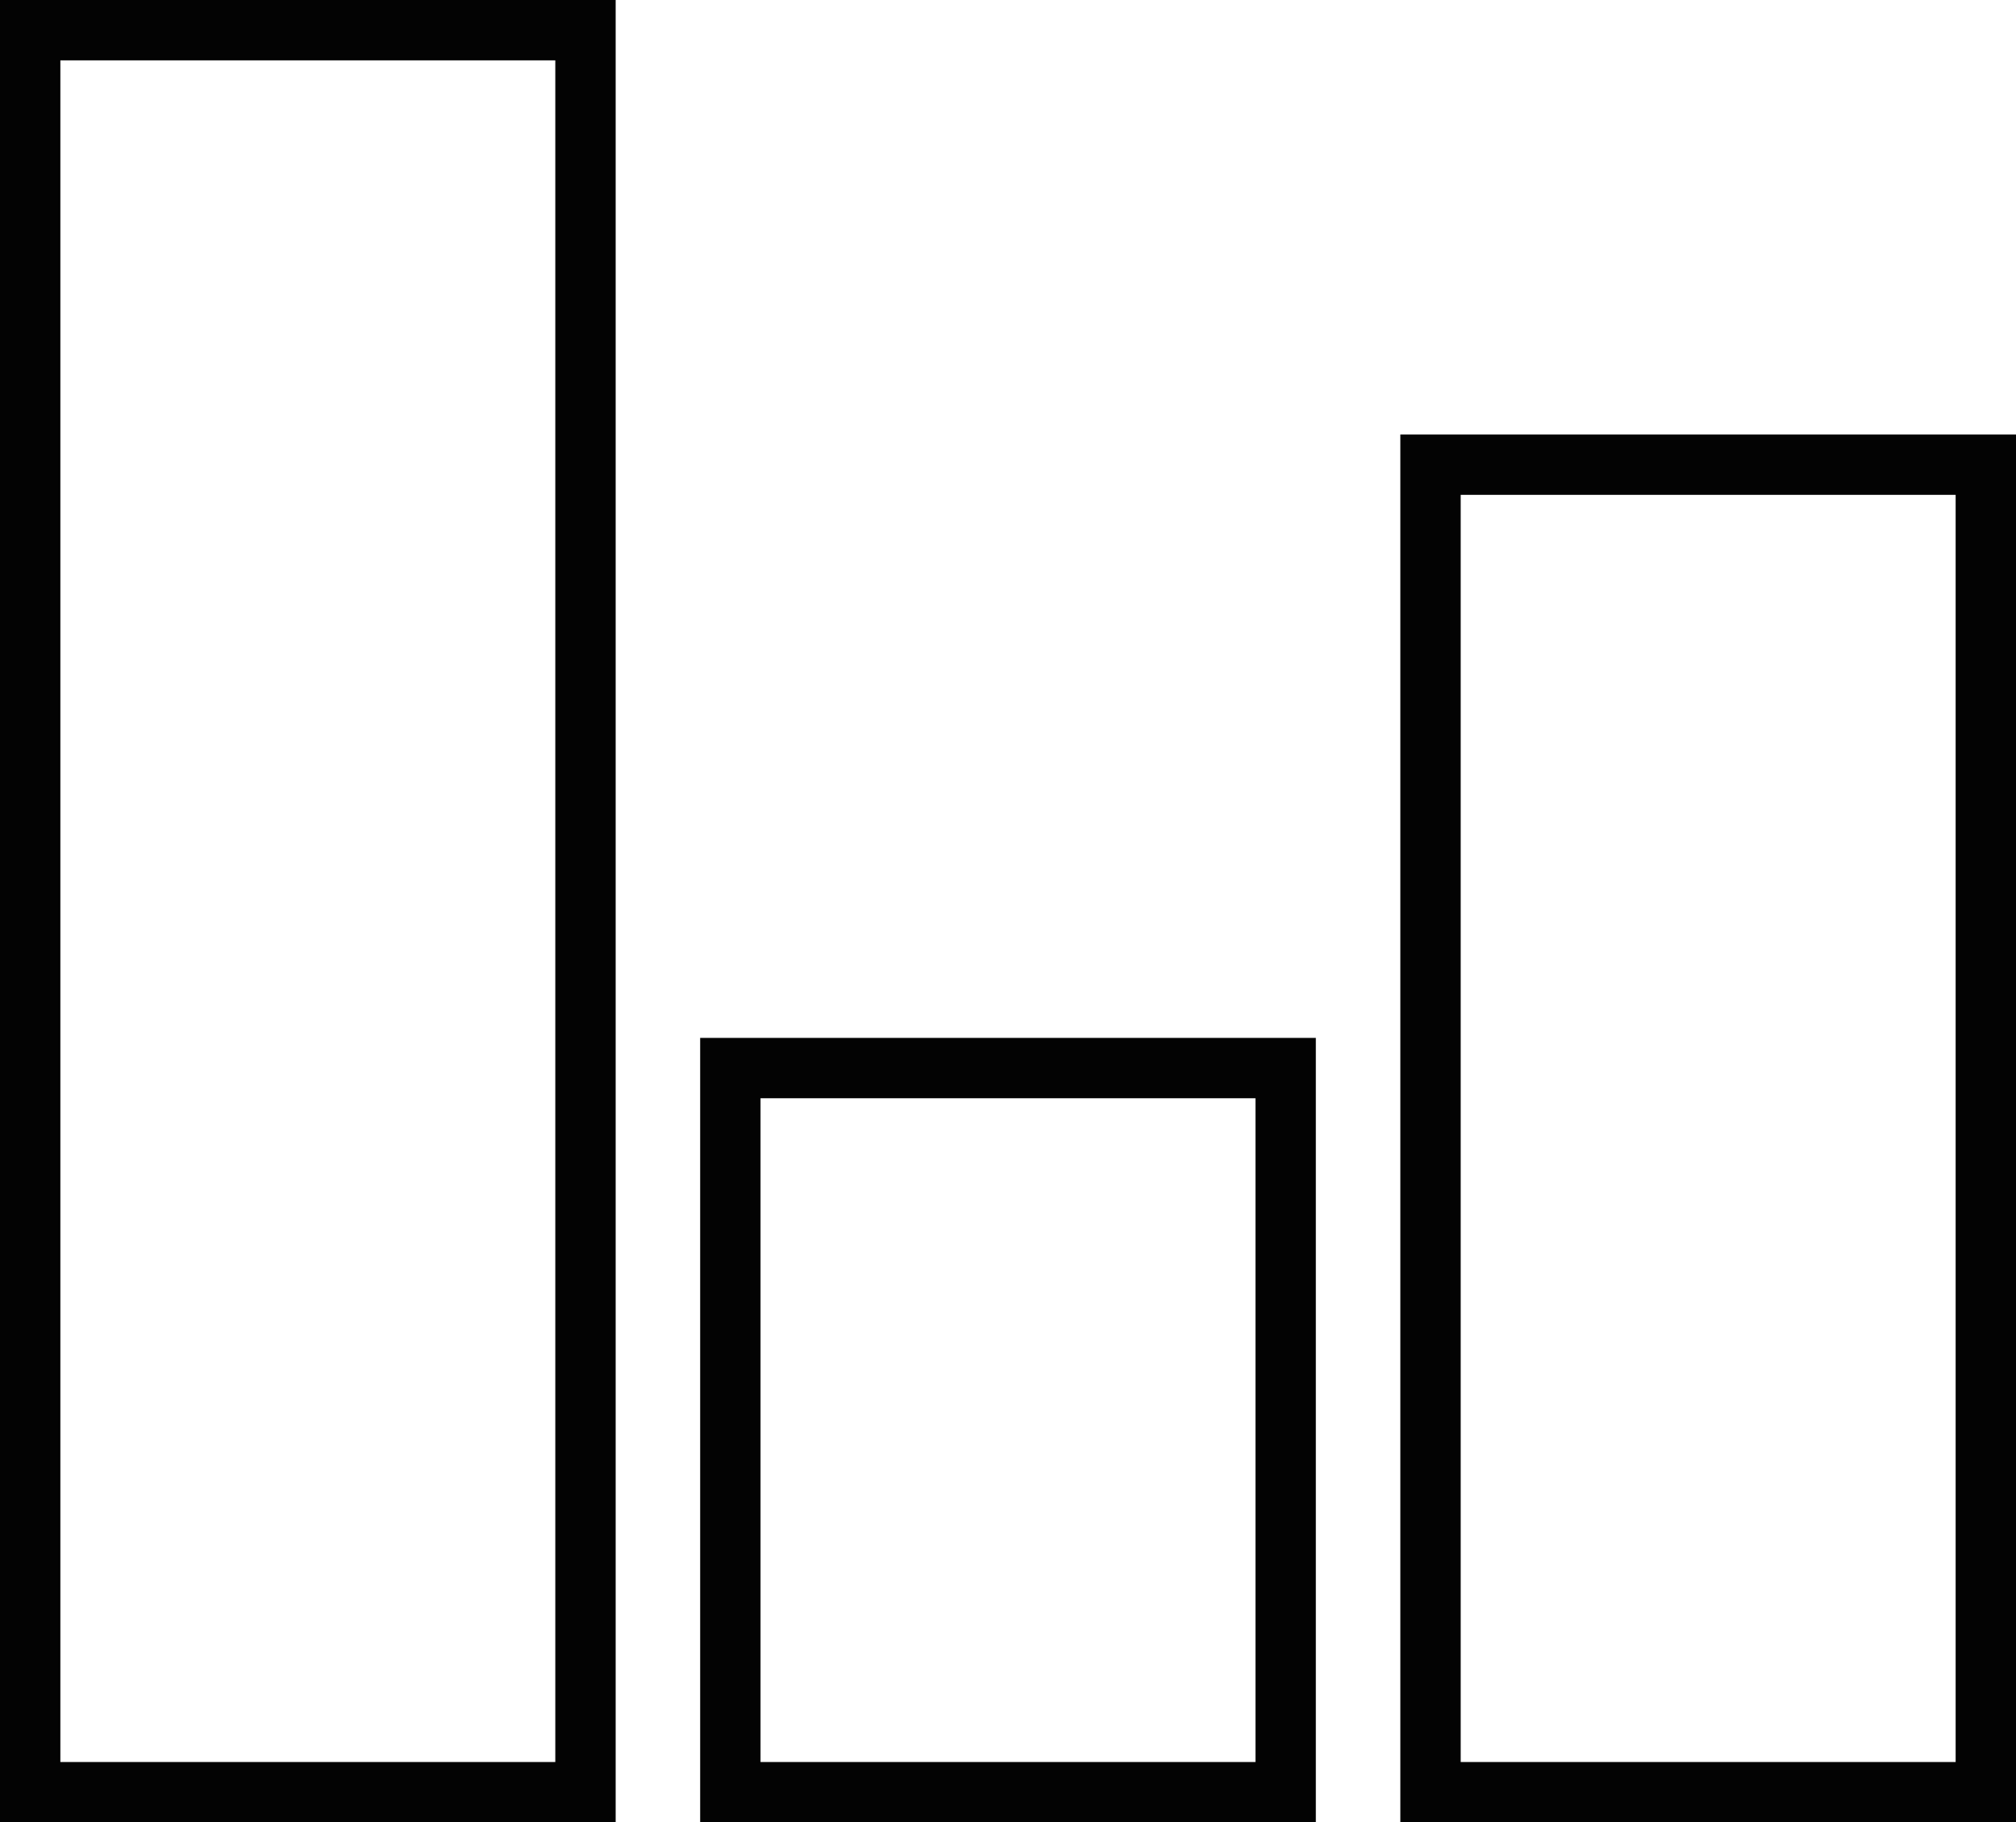
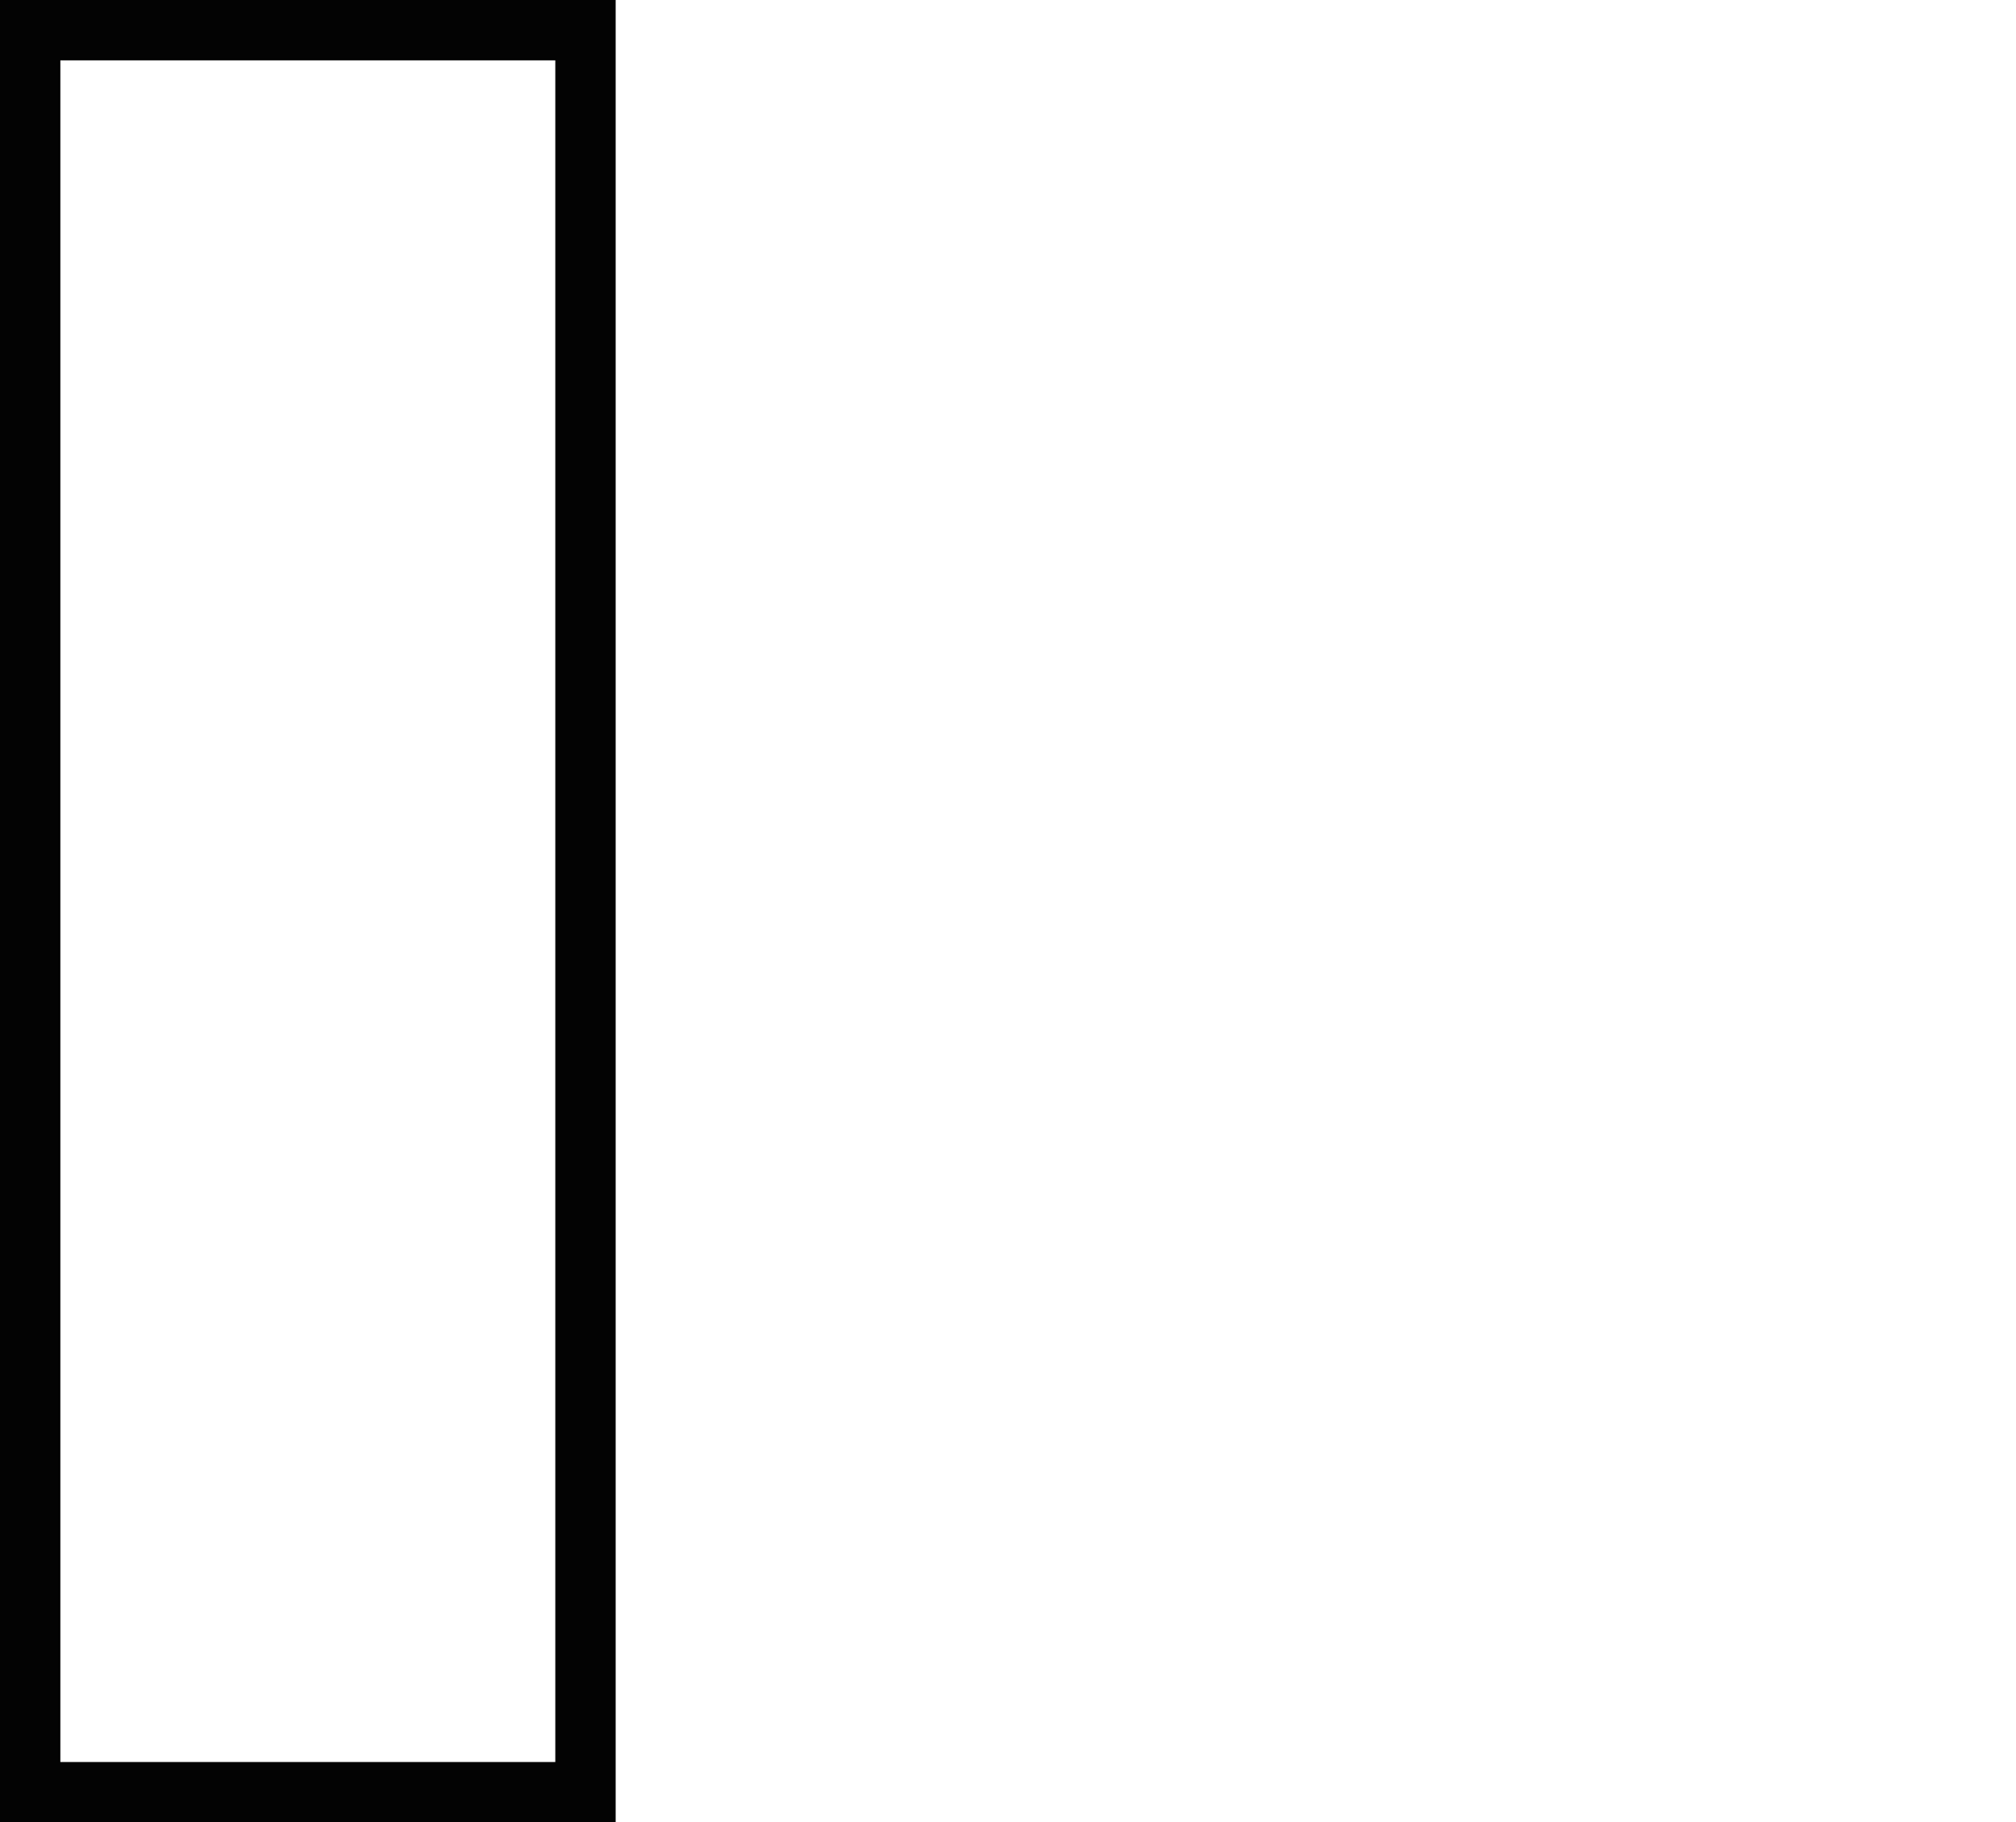
<svg xmlns="http://www.w3.org/2000/svg" width="83.5" height="75.5" viewBox="0 0 83.5 75.5">
  <g id="Icon-bar-chart" transform="translate(-894.75 -463.75)">
    <path id="Tracé_168" data-name="Tracé 168" d="M0,0H23V73H0Z" transform="translate(896 465)" fill="none" stroke="#030303" stroke-linecap="round" stroke-width="2.5" />
-     <path id="Tracé_167" data-name="Tracé 167" d="M0,0H23V30H0Z" transform="translate(925 508)" fill="none" stroke="#030303" stroke-linecap="round" stroke-width="2.5" />
-     <path id="Tracé_166" data-name="Tracé 166" d="M0,0H23V55H0Z" transform="translate(954 483)" fill="none" stroke="#030303" stroke-linecap="round" stroke-width="2.5" />
  </g>
</svg>